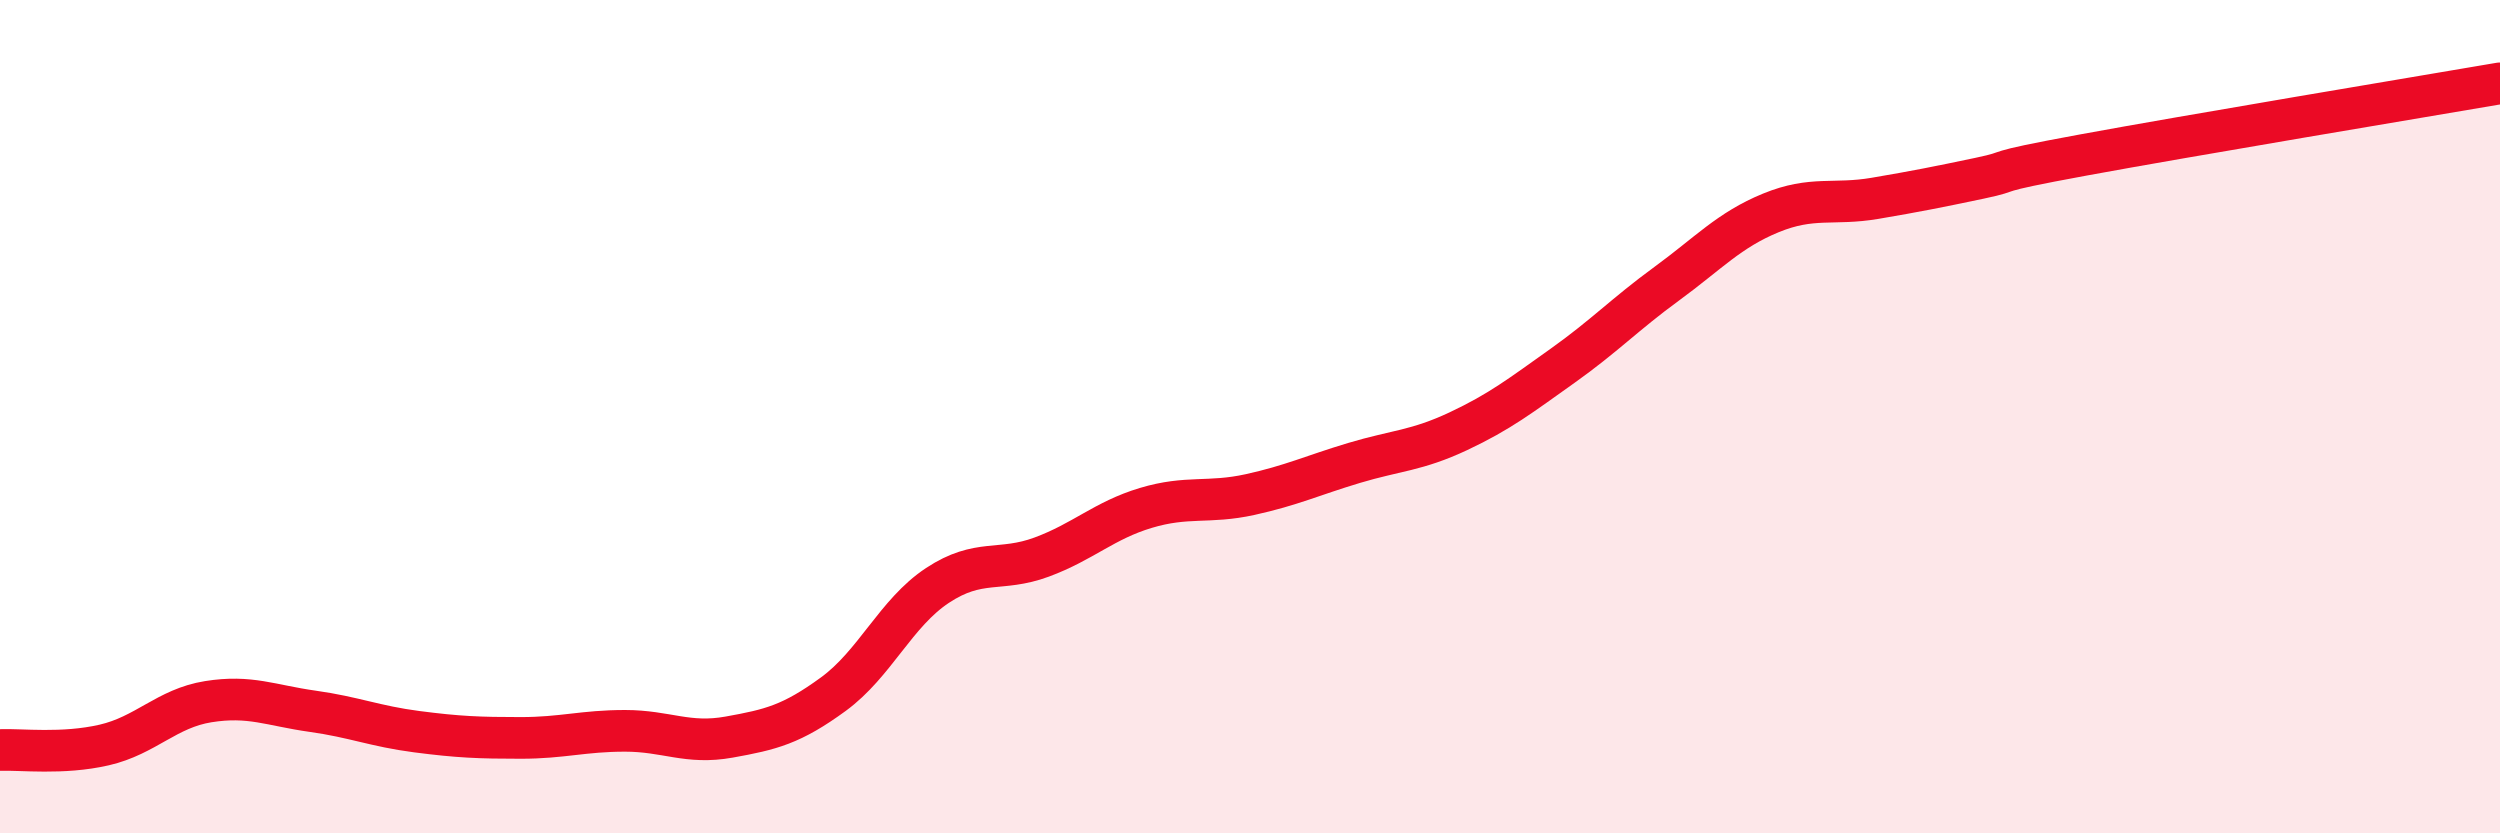
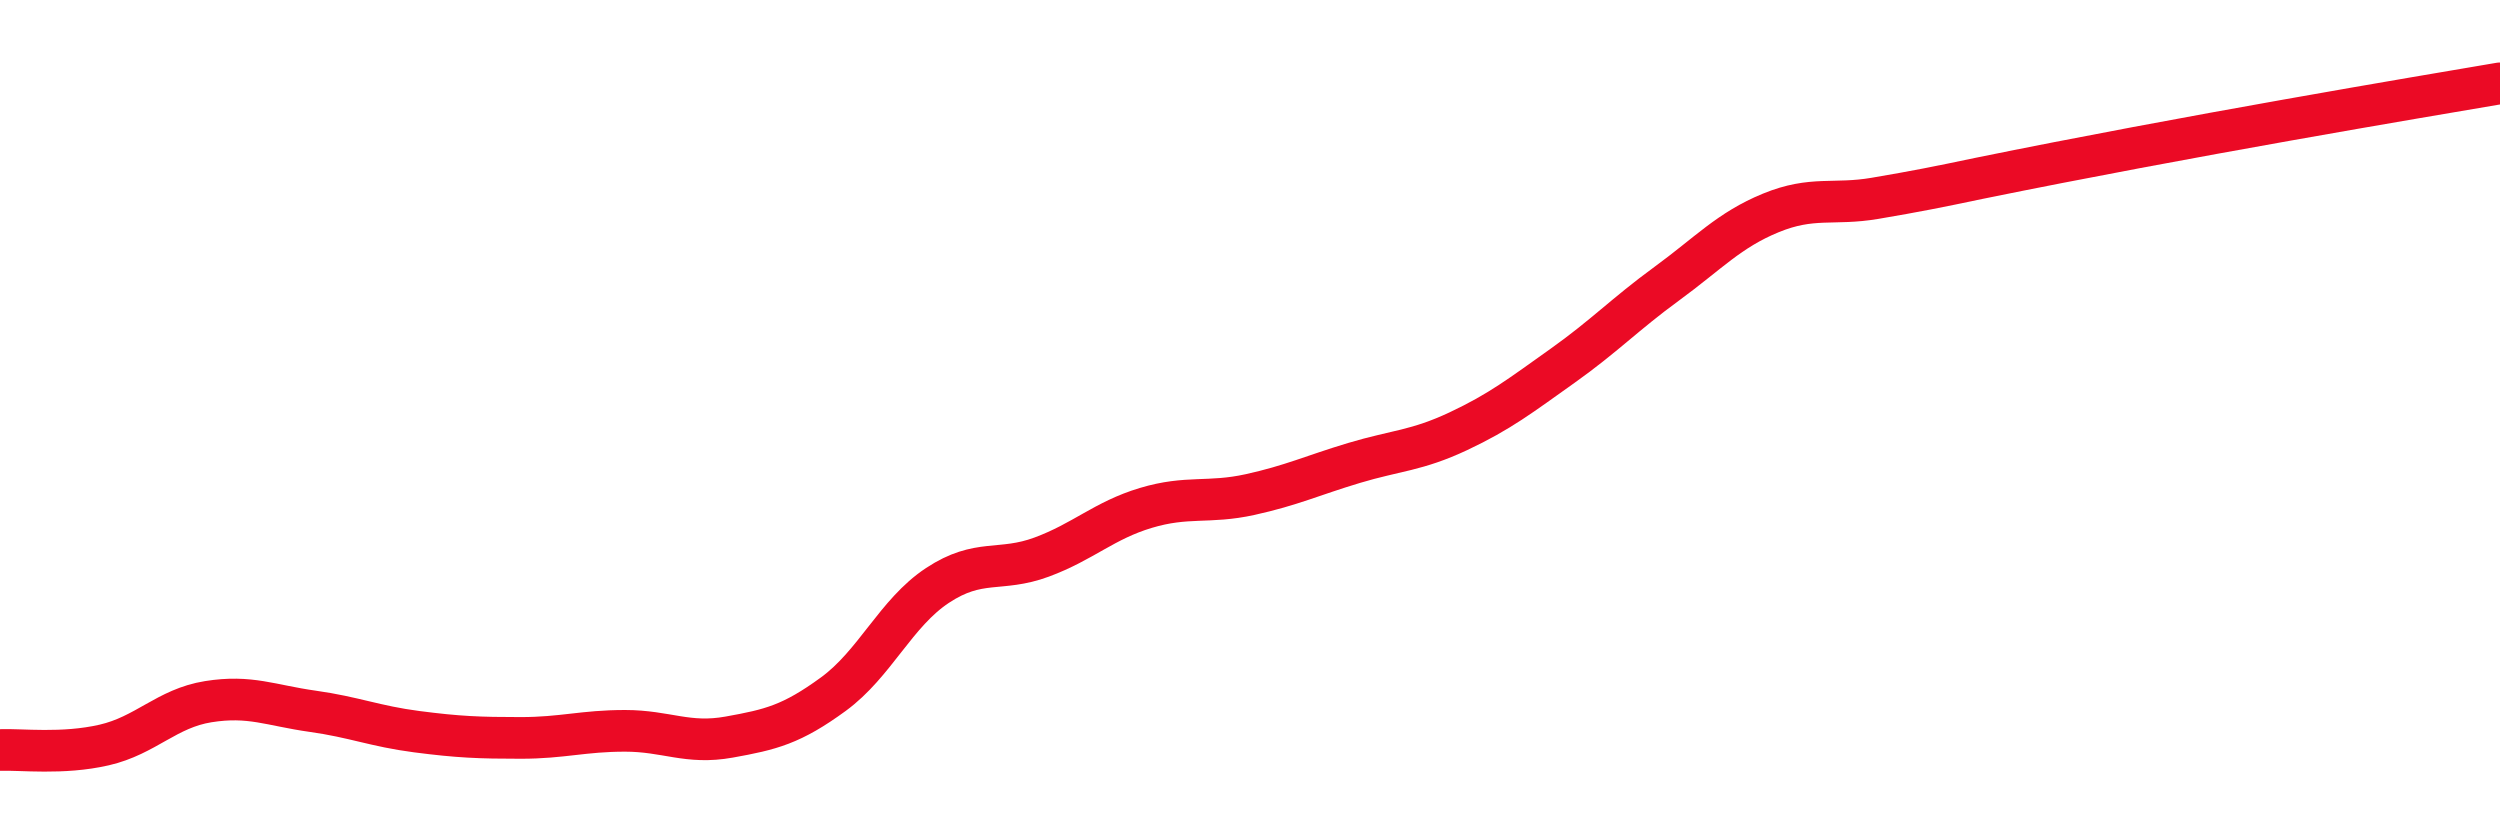
<svg xmlns="http://www.w3.org/2000/svg" width="60" height="20" viewBox="0 0 60 20">
-   <path d="M 0,18 C 0.5,17.98 1.5,18.11 2.5,17.88 C 3.5,17.65 4,17 5,16.84 C 6,16.68 6.5,16.93 7.5,17.07 C 8.5,17.21 9,17.43 10,17.56 C 11,17.69 11.5,17.71 12.5,17.71 C 13.5,17.71 14,17.54 15,17.54 C 16,17.54 16.5,17.87 17.5,17.69 C 18.5,17.51 19,17.39 20,16.66 C 21,15.93 21.5,14.71 22.5,14.05 C 23.5,13.39 24,13.74 25,13.37 C 26,13 26.5,12.49 27.5,12.19 C 28.5,11.89 29,12.09 30,11.87 C 31,11.65 31.5,11.41 32.5,11.11 C 33.5,10.81 34,10.82 35,10.35 C 36,9.88 36.5,9.49 37.5,8.78 C 38.5,8.07 39,7.54 40,6.81 C 41,6.08 41.5,5.52 42.5,5.11 C 43.5,4.7 44,4.93 45,4.76 C 46,4.59 46.5,4.49 47.5,4.28 C 48.5,4.07 47.5,4.18 50,3.72 C 52.5,3.26 58,2.34 60,2L60 20L0 20Z" fill="#EB0A25" opacity="0.1" stroke-linecap="round" stroke-linejoin="round" />
-   <path d="M 0,18 C 0.5,17.98 1.5,18.11 2.5,17.88 C 3.5,17.65 4,17 5,16.84 C 6,16.68 6.5,16.93 7.5,17.07 C 8.5,17.21 9,17.43 10,17.56 C 11,17.69 11.5,17.71 12.5,17.71 C 13.5,17.71 14,17.54 15,17.54 C 16,17.54 16.5,17.87 17.5,17.69 C 18.5,17.51 19,17.39 20,16.66 C 21,15.93 21.5,14.71 22.5,14.05 C 23.5,13.39 24,13.74 25,13.37 C 26,13 26.5,12.49 27.5,12.19 C 28.5,11.89 29,12.09 30,11.87 C 31,11.65 31.5,11.41 32.5,11.11 C 33.5,10.81 34,10.82 35,10.35 C 36,9.88 36.5,9.49 37.5,8.78 C 38.5,8.07 39,7.54 40,6.81 C 41,6.08 41.5,5.52 42.5,5.11 C 43.5,4.7 44,4.93 45,4.76 C 46,4.59 46.5,4.49 47.5,4.28 C 48.5,4.07 47.5,4.18 50,3.72 C 52.5,3.26 58,2.34 60,2" stroke="#EB0A25" stroke-width="1" fill="none" stroke-linecap="round" stroke-linejoin="round" />
+   <path d="M 0,18 C 0.5,17.98 1.5,18.11 2.5,17.88 C 3.5,17.65 4,17 5,16.84 C 6,16.68 6.5,16.93 7.5,17.07 C 8.5,17.21 9,17.43 10,17.56 C 11,17.69 11.5,17.71 12.5,17.71 C 13.5,17.71 14,17.54 15,17.54 C 16,17.54 16.5,17.87 17.5,17.69 C 18.5,17.51 19,17.39 20,16.66 C 21,15.93 21.5,14.71 22.5,14.05 C 23.5,13.39 24,13.74 25,13.37 C 26,13 26.5,12.49 27.5,12.19 C 28.5,11.89 29,12.09 30,11.87 C 31,11.65 31.5,11.41 32.5,11.11 C 33.5,10.81 34,10.82 35,10.35 C 36,9.88 36.5,9.49 37.5,8.78 C 38.5,8.07 39,7.54 40,6.81 C 41,6.08 41.5,5.52 42.5,5.11 C 43.5,4.7 44,4.93 45,4.76 C 46,4.59 46.5,4.49 47.5,4.28 C 52.5,3.26 58,2.34 60,2" stroke="#EB0A25" stroke-width="1" fill="none" stroke-linecap="round" stroke-linejoin="round" />
</svg>